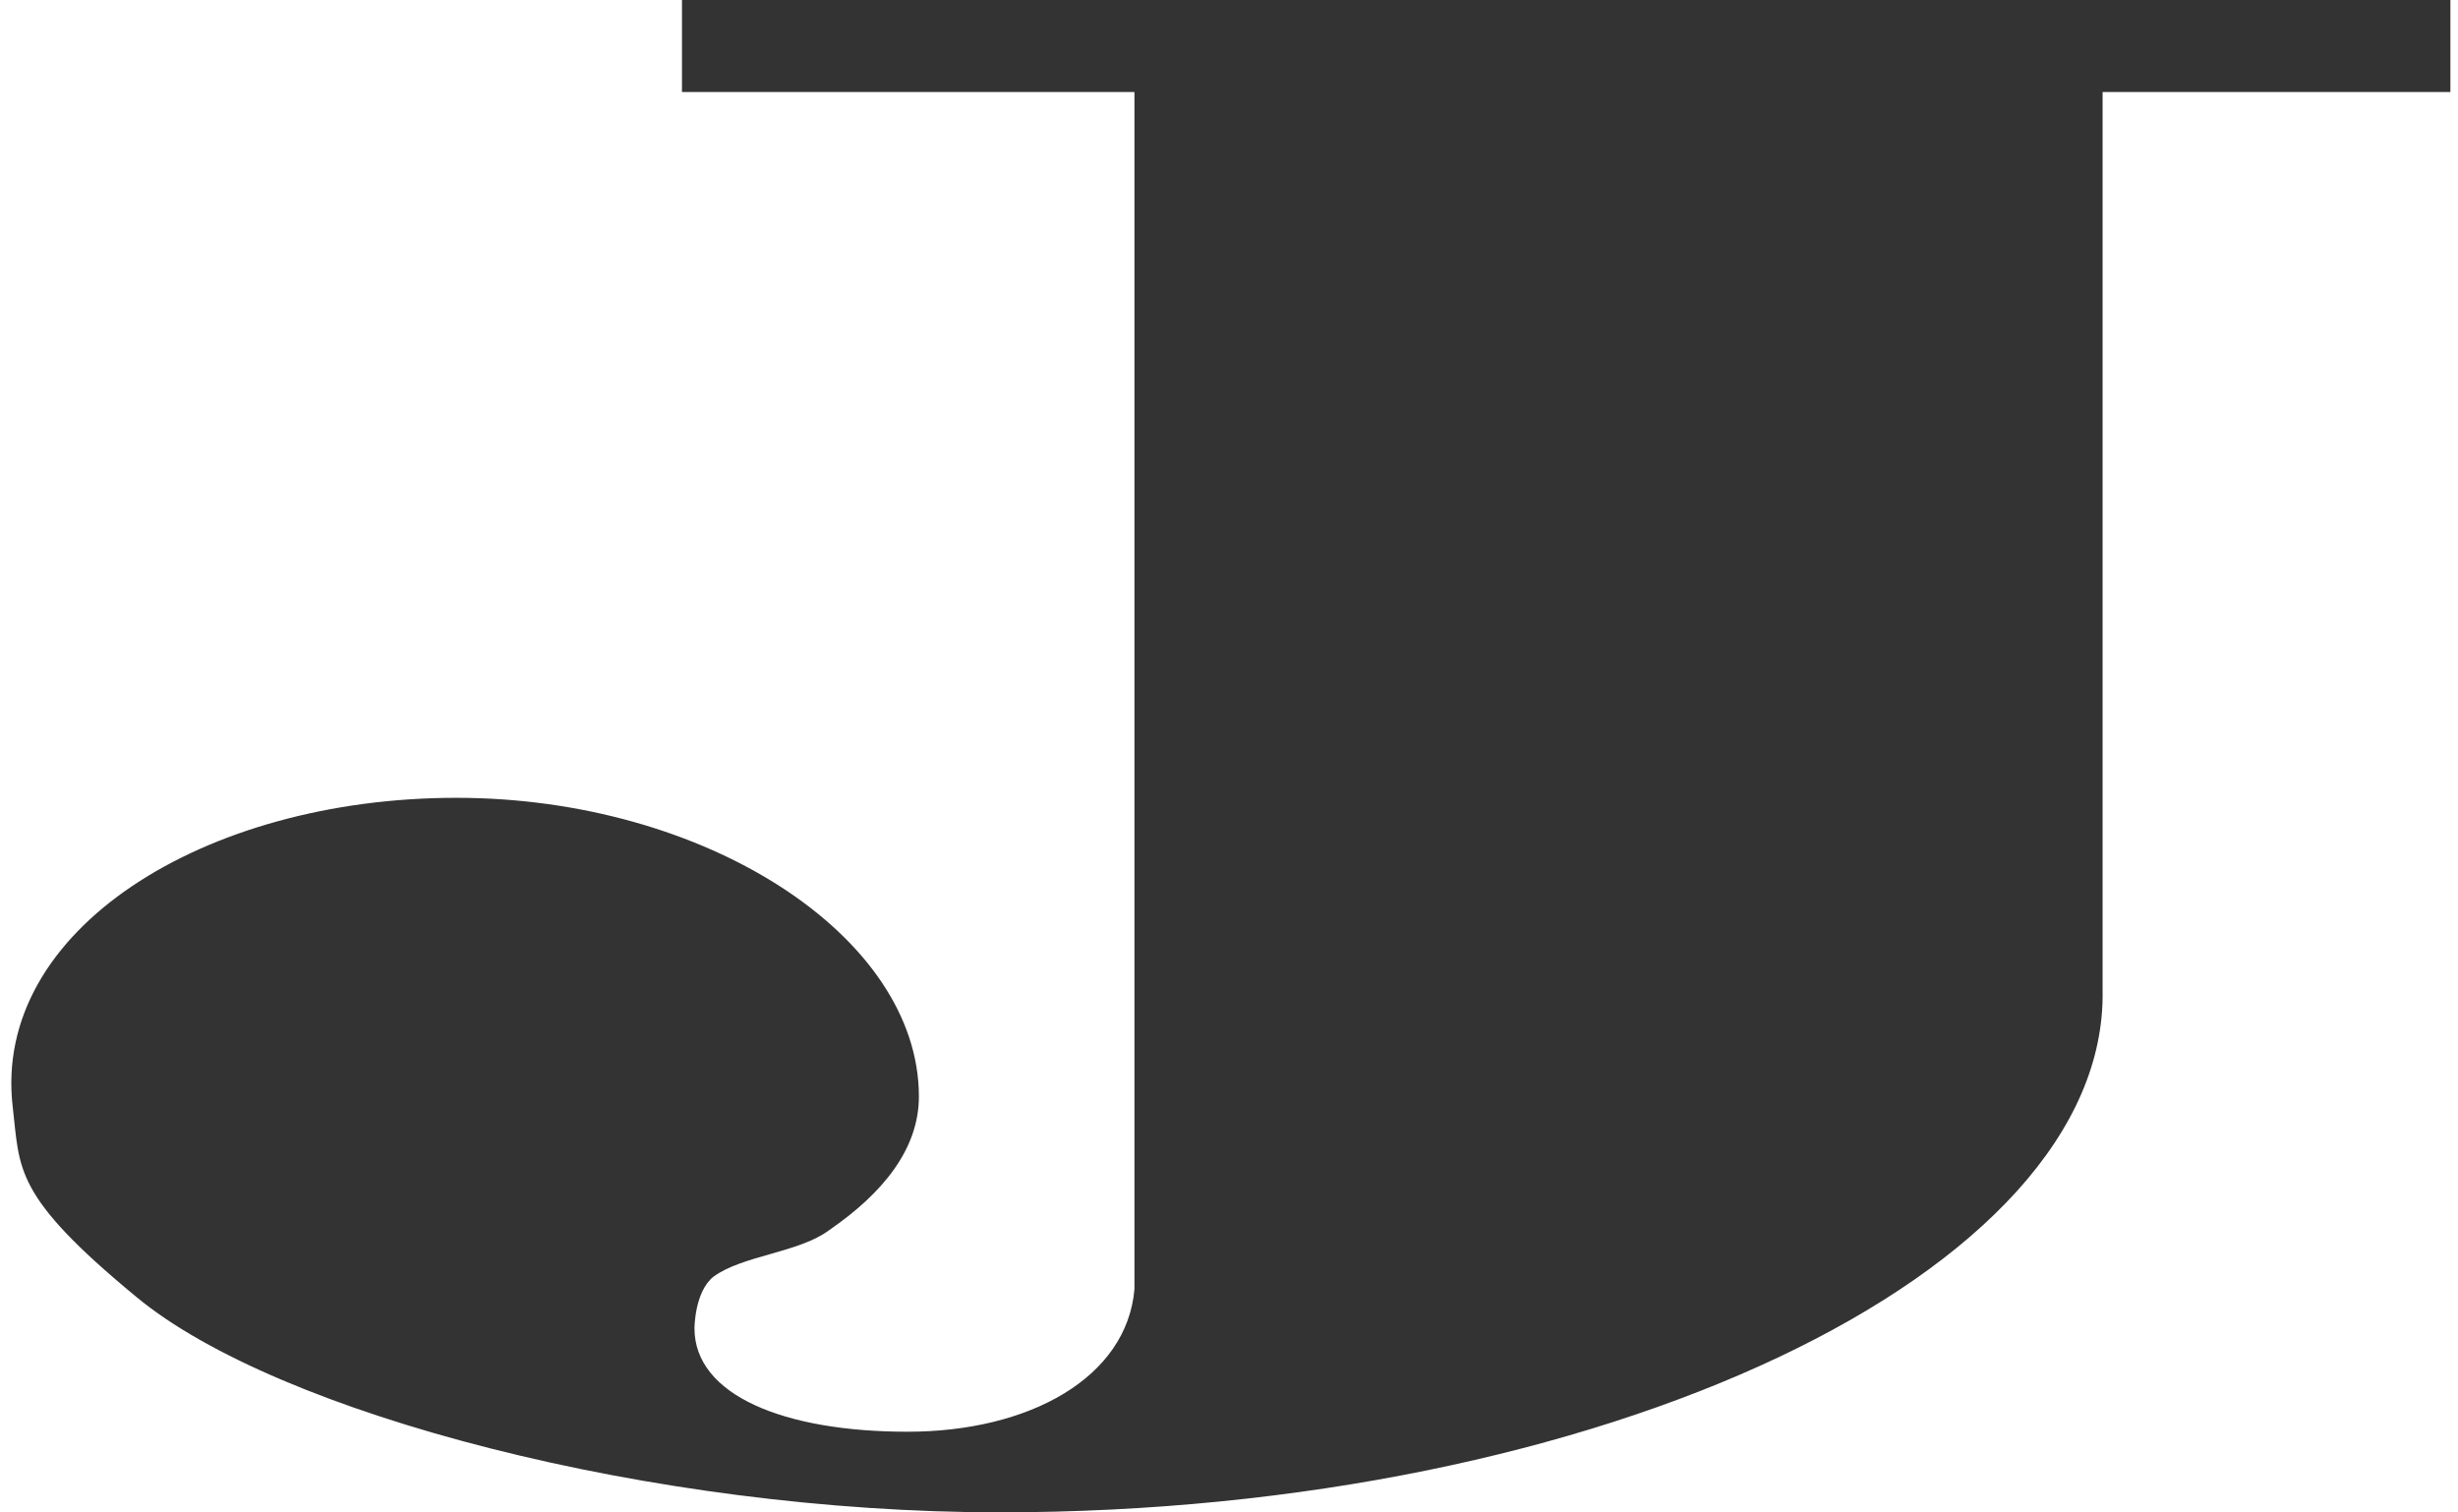
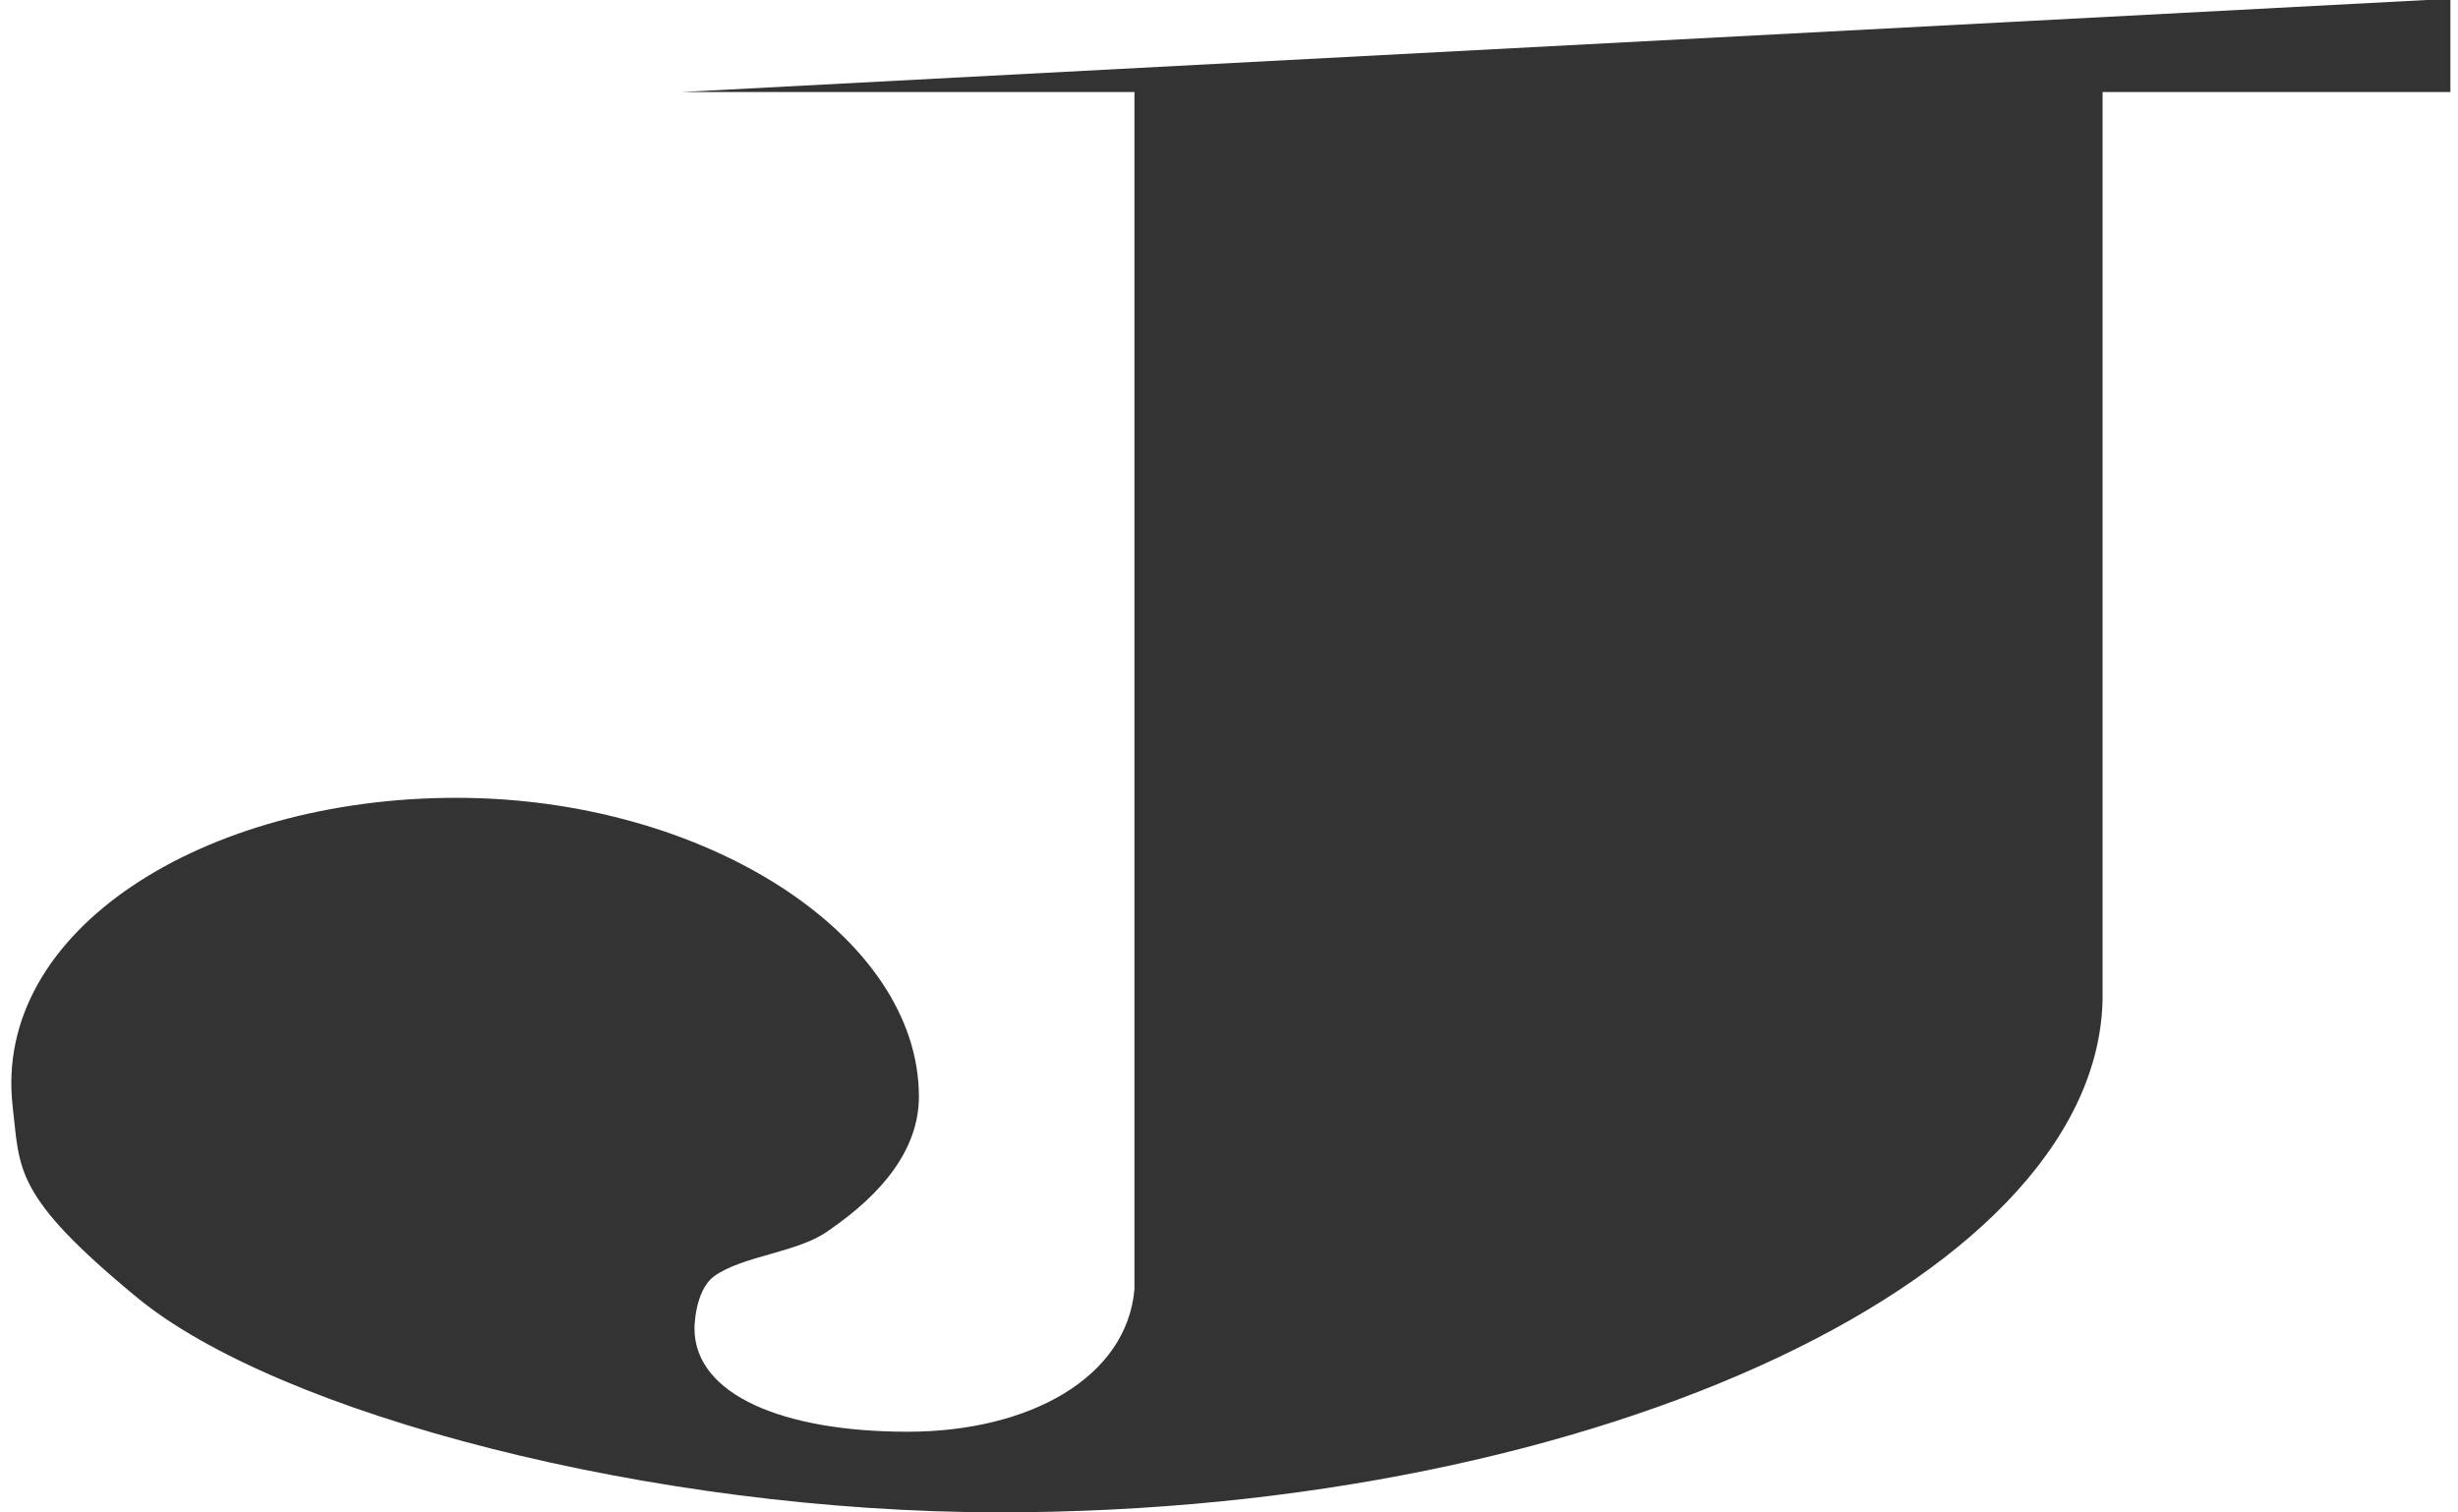
<svg xmlns="http://www.w3.org/2000/svg" version="1.2" viewBox="0 0 1552 955" width="1552" height="955">
  <rect x="0" y="0" width="1552" height="955" fill="#333333" stroke="none" />
  <style>.a{fill:#fff}</style>
-   <path fill-rule="evenodd" class="a" d="m10903.8-413.8v1798.5l-11468.9 0.1v-1798.6zm-10473.2 471.9h285.7v756c-4.8 55.7-66.1 90-143.3 90-78 0-134.5-23.1-134.5-65.3 0 0 0-23.1 12-32.6 18.3-13.5 54.1-15.1 73.2-29.5 33.4-23 56.5-50.9 56.5-84.3 0-101.1-134.5-188.6-292.1-188.6-159.2 0-292.9 83.5-280.1 194.9 4.7 39.8 0 55.8 78 120.2 89.1 74 326.3 136.1 545.1 136.1 379.7 0 699.6-151.2 696.5-329.5v-567.4h219.6v-58.9h-1116.6z" />
+   <path fill-rule="evenodd" class="a" d="m10903.8-413.8v1798.5l-11468.9 0.1v-1798.6zm-10473.2 471.9h285.7v756c-4.8 55.7-66.1 90-143.3 90-78 0-134.5-23.1-134.5-65.3 0 0 0-23.1 12-32.6 18.3-13.5 54.1-15.1 73.2-29.5 33.4-23 56.5-50.9 56.5-84.3 0-101.1-134.5-188.6-292.1-188.6-159.2 0-292.9 83.5-280.1 194.9 4.7 39.8 0 55.8 78 120.2 89.1 74 326.3 136.1 545.1 136.1 379.7 0 699.6-151.2 696.5-329.5v-567.4h219.6v-58.9z" />
</svg>